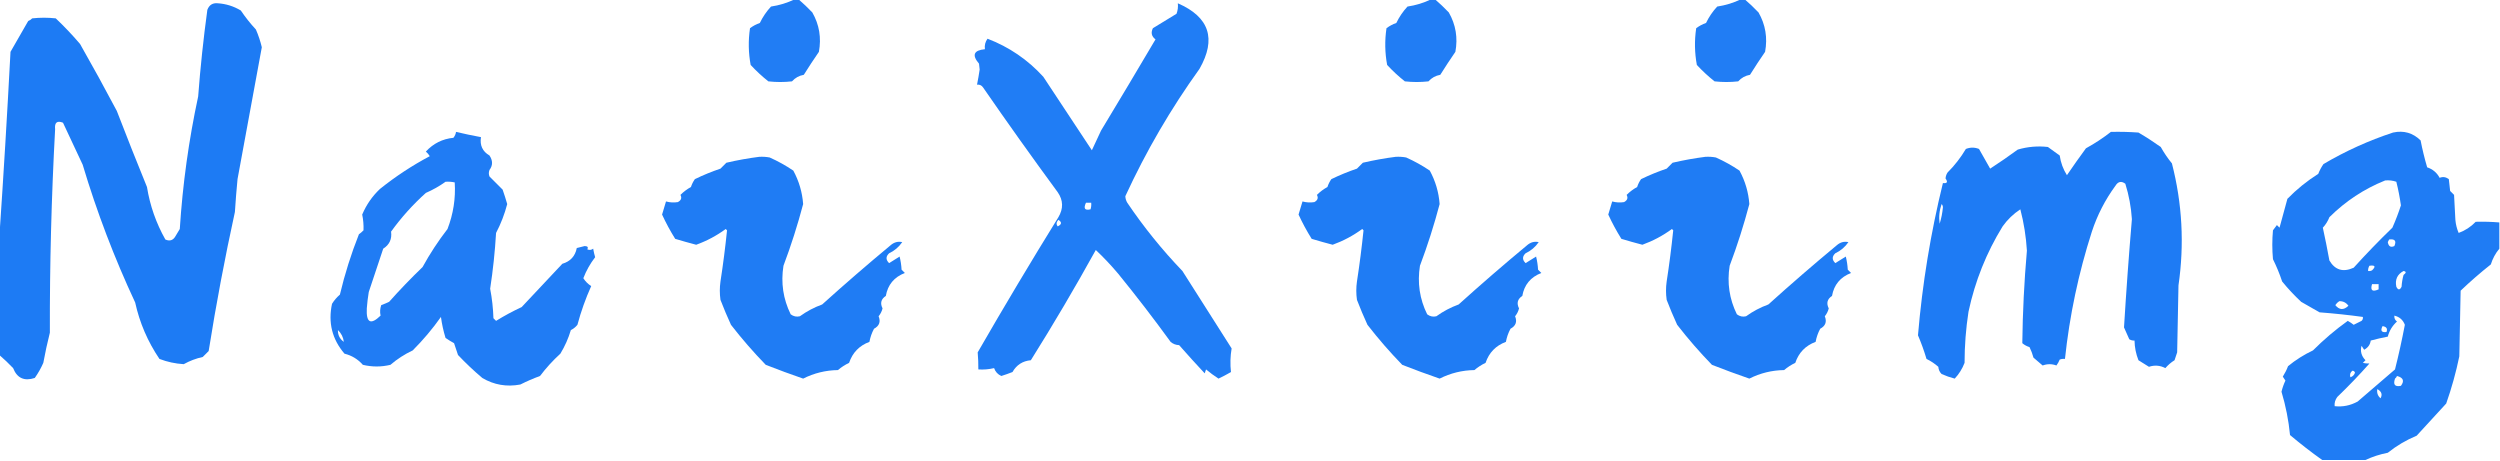
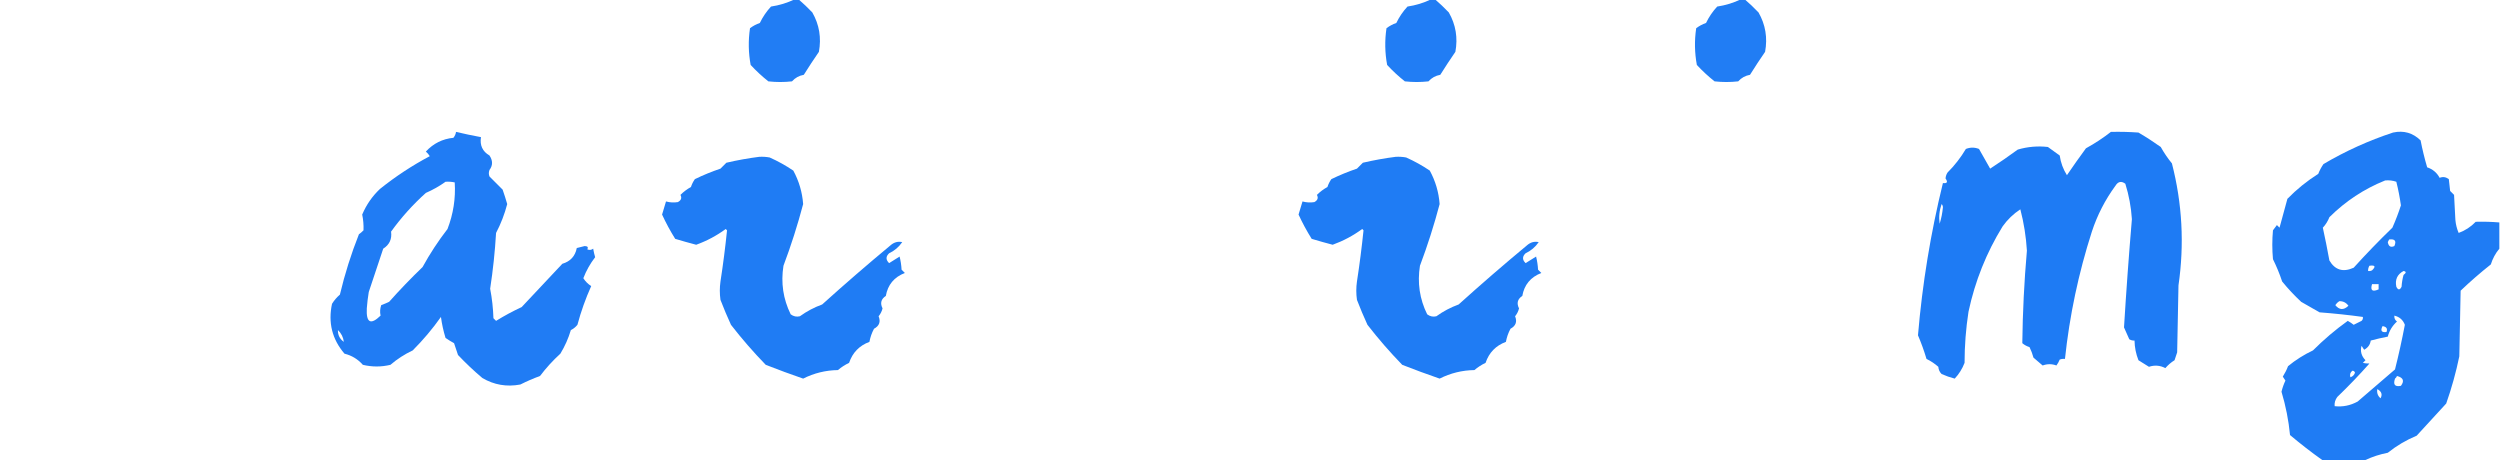
<svg xmlns="http://www.w3.org/2000/svg" version="1.1" width="1905px" height="351px" style="shape-rendering:geometricPrecision; text-rendering:geometricPrecision; image-rendering:optimizeQuality; fill-rule:evenodd; clip-rule:evenodd">
  <g>
    <path style="opacity:0.958" fill="#1878f4" d="M 605.5,-0.5 C 606.5,-0.5 607.5,-0.5 608.5,-0.5C 612.104,2.602 615.604,5.935 619,9.5C 624.308,18.804 625.975,28.804 624,39.5C 620.042,45.248 616.209,51.081 612.5,57C 608.895,57.643 605.895,59.31 603.5,62C 597.5,62.667 591.5,62.667 585.5,62C 580.699,58.201 576.199,54.034 572,49.5C 570.28,40.21 570.113,30.877 571.5,21.5C 573.793,19.77 576.293,18.437 579,17.5C 581.215,12.9 584.048,8.734 587.5,5C 593.891,4.033 599.891,2.2 605.5,-0.5 Z" />
  </g>
  <g>
    <path style="opacity:0.958" fill="#1878f4" d="M 1090.5,-0.5 C 1091.5,-0.5 1092.5,-0.5 1093.5,-0.5C 1097.1,2.602 1100.6,5.935 1104,9.5C 1109.31,18.804 1110.97,28.804 1109,39.5C 1105.04,45.248 1101.21,51.081 1097.5,57C 1093.9,57.643 1090.9,59.31 1088.5,62C 1082.5,62.667 1076.5,62.667 1070.5,62C 1065.7,58.201 1061.2,54.034 1057,49.5C 1055.28,40.21 1055.11,30.877 1056.5,21.5C 1058.79,19.77 1061.29,18.437 1064,17.5C 1066.21,12.9 1069.05,8.734 1072.5,5C 1078.89,4.033 1084.89,2.2 1090.5,-0.5 Z" />
  </g>
  <g>
    <path style="opacity:0.958" fill="#1878f4" d="M 1326.5,-0.5 C 1327.5,-0.5 1328.5,-0.5 1329.5,-0.5C 1333.1,2.602 1336.6,5.935 1340,9.5C 1345.31,18.804 1346.97,28.804 1345,39.5C 1341.04,45.248 1337.21,51.081 1333.5,57C 1329.9,57.643 1326.9,59.31 1324.5,62C 1318.5,62.667 1312.5,62.667 1306.5,62C 1301.7,58.201 1297.2,54.034 1293,49.5C 1291.28,40.21 1291.11,30.877 1292.5,21.5C 1294.79,19.77 1297.29,18.437 1300,17.5C 1302.21,12.9 1305.05,8.734 1308.5,5C 1314.89,4.033 1320.89,2.2 1326.5,-0.5 Z" />
  </g>
  <g>
-     <path style="opacity:0.975" fill="#1878f4" d="M -0.5,270.5 C -0.5,240.5 -0.5,210.5 -0.5,180.5C 2.694,133.674 5.527,86.674 8,39.5C 12.5,31.667 17,23.833 21.5,16C 22.672,15.581 23.672,14.915 24.5,14C 30.5,13.333 36.5,13.333 42.5,14C 49.032,20.198 55.199,26.698 61,33.5C 70.587,50.34 79.921,67.34 89,84.5C 96.471,103.913 104.137,123.246 112,142.5C 114.274,156.654 118.94,169.987 126,182.5C 129.482,184.077 132.148,183.077 134,179.5C 135,177.833 136,176.167 137,174.5C 139.166,140.502 143.833,106.836 151,73.5C 152.675,51.429 155.008,29.43 158,7.5C 159.399,3.762 162.066,2.096 166,2.5C 172.274,2.924 178.107,4.758 183.5,8C 186.953,13.121 190.786,17.954 195,22.5C 196.906,26.885 198.406,31.385 199.5,36C 193.333,69.499 187.167,102.999 181,136.5C 180.191,144.822 179.525,153.155 179,161.5C 171.303,196.65 164.637,231.983 159,267.5C 157.5,269 156,270.5 154.5,272C 149.401,273.133 144.568,274.966 140,277.5C 133.598,277.113 127.431,275.78 121.5,273.5C 112.57,260.311 106.403,245.978 103,230.5C 87.114,196.515 73.781,161.515 63,125.5C 58,114.833 53,104.167 48,93.5C 43.453,91.697 41.453,93.363 42,98.5C 39.188,150.126 37.855,201.792 38,253.5C 36.078,261.113 34.411,268.779 33,276.5C 31.213,280.577 29.046,284.41 26.5,288C 18.503,290.64 13.003,288.14 10,280.5C 6.631,276.963 3.131,273.629 -0.5,270.5 Z" />
-   </g>
+     </g>
  <g>
-     <path style="opacity:0.964" fill="#1878f4" d="M 897.5,2.5 C 921.557,12.962 927.057,29.629 914,52.5C 892.101,82.952 873.268,115.285 857.5,149.5C 857.577,151.299 858.077,152.966 859,154.5C 871.483,172.991 885.483,190.324 901,206.5C 913.5,226.167 926,245.833 938.5,265.5C 937.487,271.487 937.321,277.487 938,283.5C 934.912,285.294 931.746,286.961 928.5,288.5C 925.193,286.36 922.026,284.026 919,281.5C 918.667,282.5 918.333,283.5 918,284.5C 911.383,277.428 904.883,270.261 898.5,263C 895.993,262.907 893.826,262.074 892,260.5C 879.151,242.806 865.818,225.473 852,208.5C 846.631,202.133 840.964,196.133 835,190.5C 819.268,218.965 802.768,246.965 785.5,274.5C 779.276,275.054 774.609,278.054 771.5,283.5C 768.71,284.597 765.877,285.597 763,286.5C 760.308,285.307 758.474,283.307 757.5,280.5C 753.571,281.433 749.571,281.766 745.5,281.5C 745.533,277.08 745.367,272.746 745,268.5C 765.042,233.724 785.542,199.391 806.5,165.5C 810.388,158.948 810.221,152.614 806,146.5C 786.612,120.112 767.612,93.445 749,66.5C 747.89,64.963 746.39,64.296 744.5,64.5C 745.267,60.695 745.933,56.861 746.5,53C 746.333,51.5 746.167,50 746,48.5C 740.442,41.98 741.942,38.313 750.5,37.5C 750.104,34.518 750.771,31.851 752.5,29.5C 768.981,35.82 783.147,45.487 795,58.5C 807.366,77.257 819.699,95.924 832,114.5C 834.31,109.612 836.643,104.612 839,99.5C 852.966,76.4 866.799,53.233 880.5,30C 877.486,27.771 876.819,24.938 878.5,21.5C 884.5,17.833 890.5,14.167 896.5,10.5C 897.48,7.914 897.813,5.247 897.5,2.5 Z M 827.5,154.5 C 828.833,154.5 830.167,154.5 831.5,154.5C 831.66,156.199 831.494,157.866 831,159.5C 826.633,160.575 825.466,158.908 827.5,154.5 Z M 806.5,167.5 C 809.279,169.302 809.112,170.969 806,172.5C 804.697,170.947 804.864,169.28 806.5,167.5 Z" />
-   </g>
+     </g>
  <g>
    <path style="opacity:0.962" fill="#1878f4" d="M 347.5,100.5 C 353.793,101.99 360.126,103.323 366.5,104.5C 365.515,110.741 367.681,115.407 373,118.5C 375.576,122.383 375.576,126.05 373,129.5C 372.333,131.167 372.333,132.833 373,134.5C 376.333,137.833 379.667,141.167 383,144.5C 384.268,148.136 385.434,151.803 386.5,155.5C 384.502,163.161 381.669,170.495 378,177.5C 377.16,191.74 375.66,205.906 373.5,220C 374.924,227.43 375.757,234.93 376,242.5C 376.667,243.167 377.333,243.833 378,244.5C 384.261,240.618 390.761,237.118 397.5,234C 407.833,223 418.167,212 428.5,201C 434.639,199.197 438.306,195.197 439.5,189C 441.5,188.5 443.5,188 445.5,187.5C 447.767,187.559 448.433,188.392 447.5,190C 449.112,190.72 450.612,190.554 452,189.5C 452.373,191.698 452.873,193.865 453.5,196C 449.733,200.864 446.733,206.197 444.5,212C 446.062,214.446 448.062,216.446 450.5,218C 446.208,227.541 442.708,237.374 440,247.5C 438.622,249.213 436.955,250.547 435,251.5C 433.105,257.856 430.438,263.856 427,269.5C 421.28,274.718 416.113,280.384 411.5,286.5C 406.352,288.381 401.352,290.547 396.5,293C 386.093,294.956 376.426,293.29 367.5,288C 361.031,282.532 354.864,276.699 349,270.5C 348,267.5 347,264.5 346,261.5C 343.75,260.292 341.583,258.959 339.5,257.5C 337.888,252.274 336.721,246.941 336,241.5C 329.585,250.586 322.418,259.086 314.5,267C 308.323,269.919 302.656,273.586 297.5,278C 290.523,279.674 283.523,279.674 276.5,278C 272.71,273.708 268.044,270.875 262.5,269.5C 253.086,258.511 249.919,245.844 253,231.5C 254.655,228.847 256.655,226.514 259,224.5C 262.729,208.814 267.562,193.48 273.5,178.5C 274.76,177.618 275.926,176.618 277,175.5C 277.137,171.378 276.804,167.378 276,163.5C 279.143,156.041 283.643,149.541 289.5,144C 301.354,134.488 314.021,126.154 327.5,119C 326.687,117.686 325.687,116.519 324.5,115.5C 330.184,109.325 337.184,105.825 345.5,105C 346.582,103.67 347.249,102.17 347.5,100.5 Z M 339.5,138.5 C 341.857,138.337 344.19,138.503 346.5,139C 347.277,151.136 345.444,162.97 341,174.5C 333.921,183.654 327.587,193.32 322,203.5C 313.136,212.03 304.636,220.863 296.5,230C 294.541,230.931 292.541,231.764 290.5,232.5C 289.568,235.173 289.402,237.839 290,240.5C 282.455,247.812 278.955,245.979 279.5,235C 279.813,230.811 280.313,226.644 281,222.5C 284.667,211.5 288.333,200.5 292,189.5C 296.762,186.483 298.762,182.149 298,176.5C 305.722,165.772 314.556,155.939 324.5,147C 329.887,144.646 334.887,141.812 339.5,138.5 Z M 257.5,251.5 C 260.082,253.997 261.582,256.997 262,260.5C 258.893,258.286 257.393,255.286 257.5,251.5 Z" />
  </g>
  <g>
    <path style="opacity:0.969" fill="#1878f4" d="M 1608.5,100.5 C 1615.51,100.334 1622.51,100.5 1629.5,101C 1635.34,104.418 1641,108.084 1646.5,112C 1648.96,116.426 1651.8,120.593 1655,124.5C 1662.89,155.168 1664.55,186.168 1660,217.5C 1659.67,234.5 1659.33,251.5 1659,268.5C 1658.33,270.5 1657.67,272.5 1657,274.5C 1654.37,276.126 1652.04,278.126 1650,280.5C 1645.98,278.394 1641.81,278.06 1637.5,279.5C 1634.83,277.824 1632.16,276.158 1629.5,274.5C 1627.6,269.681 1626.6,264.681 1626.5,259.5C 1625.07,259.579 1623.74,259.246 1622.5,258.5C 1621.17,255.51 1619.84,252.51 1618.5,249.5C 1620.17,222.006 1622.17,194.506 1624.5,167C 1623.9,157.747 1622.24,148.747 1619.5,140C 1616.49,137.778 1613.99,138.278 1612,141.5C 1604.15,152.196 1598.15,163.862 1594,176.5C 1583.83,208.163 1577,240.497 1573.5,273.5C 1572.13,273.343 1570.79,273.51 1569.5,274C 1568.85,275.609 1568.02,277.109 1567,278.5C 1563.53,277.197 1560.03,277.197 1556.5,278.5C 1554.17,276.5 1551.83,274.5 1549.5,272.5C 1548.75,269.737 1547.75,267.07 1546.5,264.5C 1544.43,263.866 1542.6,262.866 1541,261.5C 1541.27,237.973 1542.44,214.473 1544.5,191C 1543.86,180.335 1542.19,169.835 1539.5,159.5C 1534.19,162.978 1529.69,167.312 1526,172.5C 1513.64,192.562 1504.97,214.228 1500,237.5C 1498,250.411 1497,263.411 1497,276.5C 1495.22,281.078 1492.72,285.078 1489.5,288.5C 1486.07,287.616 1482.73,286.449 1479.5,285C 1478,283.509 1477.16,281.676 1477,279.5C 1474.25,277.077 1471.25,275.077 1468,273.5C 1466.14,267.27 1463.97,261.27 1461.5,255.5C 1464.81,216.315 1471.14,177.649 1480.5,139.5C 1483.76,139.9 1484.43,138.733 1482.5,136C 1482.63,134.373 1483.13,132.873 1484,131.5C 1489.43,126.072 1494.1,120.072 1498,113.5C 1501.33,112.167 1504.67,112.167 1508,113.5C 1510.85,118.532 1513.68,123.532 1516.5,128.5C 1523.64,123.862 1530.64,119.028 1537.5,114C 1545.03,111.772 1552.7,111.105 1560.5,112C 1563.5,114.167 1566.5,116.333 1569.5,118.5C 1570.27,123.928 1572.1,128.928 1575,133.5C 1579.71,126.579 1584.54,119.746 1589.5,113C 1596.24,109.307 1602.57,105.14 1608.5,100.5 Z M 1479.5,155.5 C 1480.14,156.097 1480.47,156.93 1480.5,158C 1480.1,162.336 1479.27,166.502 1478,170.5C 1477.29,165.372 1477.79,160.372 1479.5,155.5 Z" />
  </g>
  <g>
    <path style="opacity:0.967" fill="#1878f4" d="M 1904.5,169.5 C 1904.5,176.167 1904.5,182.833 1904.5,189.5C 1901.58,192.99 1899.42,196.99 1898,201.5C 1890.04,207.794 1882.37,214.46 1875,221.5C 1874.67,238.167 1874.33,254.833 1874,271.5C 1871.48,283.73 1868.15,295.73 1864,307.5C 1856.5,315.667 1849,323.833 1841.5,332C 1833.51,335.325 1826.17,339.659 1819.5,345C 1813.5,346.169 1807.83,348.002 1802.5,350.5C 1791.5,350.5 1780.5,350.5 1769.5,350.5C 1761.13,344.549 1752.96,338.216 1745,331.5C 1743.91,320.266 1741.74,309.266 1738.5,298.5C 1739.21,295.542 1740.21,292.709 1741.5,290C 1740.83,289 1740.17,288 1739.5,287C 1741.1,284.457 1742.44,281.791 1743.5,279C 1749.25,274.279 1755.59,270.279 1762.5,267C 1770.75,258.75 1779.58,251.25 1789,244.5C 1790.59,245.376 1792.09,246.376 1793.5,247.5C 1795.5,246.5 1797.5,245.5 1799.5,244.5C 1800.39,243.675 1800.72,242.675 1800.5,241.5C 1789.55,240.003 1778.55,238.837 1767.5,238C 1762.83,235.333 1758.17,232.667 1753.5,230C 1748.34,225.203 1743.5,220.036 1739,214.5C 1737.06,208.672 1734.72,203.005 1732,197.5C 1731.33,190.167 1731.33,182.833 1732,175.5C 1733,174.167 1734,172.833 1735,171.5C 1735.67,172.167 1736.33,172.833 1737,173.5C 1739,166.167 1741,158.833 1743,151.5C 1750.11,144.219 1757.94,137.885 1766.5,132.5C 1767.55,129.822 1768.89,127.322 1770.5,125C 1787.3,115.098 1804.97,107.098 1823.5,101C 1831.62,99.234 1838.62,101.234 1844.5,107C 1845.85,113.927 1847.52,120.76 1849.5,127.5C 1853.74,128.911 1856.91,131.577 1859,135.5C 1861.42,134.512 1863.75,134.845 1866,136.5C 1866.33,139.5 1866.67,142.5 1867,145.5C 1868,146.5 1869,147.5 1870,148.5C 1870.33,154.833 1870.67,161.167 1871,167.5C 1871.3,170.98 1872.13,174.313 1873.5,177.5C 1878.51,175.65 1882.84,172.817 1886.5,169C 1892.5,168.832 1898.5,168.998 1904.5,169.5 Z M 1817.5,137.5 C 1820.45,137.223 1823.28,137.556 1826,138.5C 1827.49,144.44 1828.65,150.44 1829.5,156.5C 1827.63,162.278 1825.46,167.945 1823,173.5C 1812.8,183.363 1802.97,193.529 1793.5,204C 1785.48,207.64 1779.32,205.807 1775,198.5C 1773.46,190.04 1771.8,181.706 1770,173.5C 1772.17,171.17 1773.83,168.503 1775,165.5C 1787.3,153.273 1801.46,143.939 1817.5,137.5 Z M 1820.5,182.5 C 1824.91,181.899 1826.24,183.566 1824.5,187.5C 1821.73,188.773 1820.06,187.773 1819.5,184.5C 1819.86,183.817 1820.2,183.15 1820.5,182.5 Z M 1805.5,202.5 C 1809.88,201.888 1810.54,203.054 1807.5,206C 1806.55,206.483 1805.55,206.649 1804.5,206.5C 1804.43,205.041 1804.77,203.708 1805.5,202.5 Z M 1831.5,206.5 C 1833.66,206.872 1833.66,207.872 1831.5,209.5C 1830.68,212.447 1830.18,215.447 1830,218.5C 1828.67,221.167 1827.33,221.167 1826,218.5C 1824.89,213.051 1826.73,209.051 1831.5,206.5 Z M 1807.5,216.5 C 1809.17,216.5 1810.83,216.5 1812.5,216.5C 1812.5,217.833 1812.5,219.167 1812.5,220.5C 1807.71,222.625 1806.04,221.292 1807.5,216.5 Z M 1782.5,229.5 C 1785.49,229.435 1787.82,230.602 1789.5,233C 1785.88,236.457 1782.55,236.291 1779.5,232.5C 1780.34,231.265 1781.34,230.265 1782.5,229.5 Z M 1824.5,240.5 C 1828.43,241.453 1831.09,243.787 1832.5,247.5C 1830.32,258.926 1827.82,270.259 1825,281.5C 1815.5,289.667 1806,297.833 1796.5,306C 1790.9,309.03 1785.07,310.197 1779,309.5C 1778.74,306.983 1779.41,304.65 1781,302.5C 1789.53,294.303 1797.7,285.803 1805.5,277C 1803.69,277.046 1802.02,276.88 1800.5,276.5C 1801.17,275.833 1801.83,275.167 1802.5,274.5C 1799.38,271.304 1798.38,267.637 1799.5,263.5C 1800.17,264.5 1800.83,265.5 1801.5,266.5C 1804.39,264.957 1806.06,262.624 1806.5,259.5C 1810.79,258.344 1815.13,257.344 1819.5,256.5C 1820.66,252.018 1823,248.184 1826.5,245C 1824.96,243.89 1824.3,242.39 1824.5,240.5 Z M 1815.5,248.5 C 1818.49,248.948 1819.49,250.448 1818.5,253C 1814.71,253.487 1813.71,251.987 1815.5,248.5 Z M 1792.5,282.5 C 1793.5,282.47 1794.16,282.97 1794.5,284C 1793.92,285.714 1792.76,286.881 1791,287.5C 1790.36,285.457 1790.86,283.79 1792.5,282.5 Z M 1826.5,286.5 C 1831.32,287.752 1832.32,290.252 1829.5,294C 1824.92,294.934 1823.42,293.1 1825,288.5C 1825.72,287.956 1826.22,287.289 1826.5,286.5 Z M 1811.5,296.5 C 1814.71,298.218 1815.55,300.551 1814,303.5C 1811.86,301.679 1811.03,299.346 1811.5,296.5 Z" />
  </g>
  <g>
    <path style="opacity:0.967" fill="#1878f4" d="M 578.5,119.5 C 581.187,119.336 583.854,119.503 586.5,120C 592.822,122.826 598.822,126.159 604.5,130C 608.829,137.985 611.329,146.485 612,155.5C 607.803,171.424 602.803,187.09 597,202.5C 594.926,215.502 596.76,227.836 602.5,239.5C 604.632,241.117 606.965,241.617 609.5,241C 614.723,237.221 620.39,234.221 626.5,232C 643.538,216.626 660.871,201.626 678.5,187C 681.21,184.589 684.21,183.756 687.5,184.5C 684.926,188.242 681.593,191.075 677.5,193C 674.9,195.459 674.9,197.959 677.5,200.5C 680.167,198.833 682.833,197.167 685.5,195.5C 686.324,198.785 686.824,202.118 687,205.5C 687.833,206.333 688.667,207.167 689.5,208C 681.317,211.173 676.483,217.006 675,225.5C 671.361,227.862 670.528,231.029 672.5,235C 671.953,237.217 670.953,239.217 669.5,241C 671.195,245.182 670.028,248.348 666,250.5C 664.308,253.644 663.142,256.977 662.5,260.5C 654.8,263.366 649.634,268.7 647,276.5C 643.911,277.96 641.078,279.793 638.5,282C 629.156,282.135 620.323,284.302 612,288.5C 602.423,285.197 592.923,281.697 583.5,278C 574.077,268.301 565.243,258.134 557,247.5C 554.147,241.282 551.48,234.949 549,228.5C 548.333,223.833 548.333,219.167 549,214.5C 551.002,201.497 552.669,188.497 554,175.5C 553.667,175.167 553.333,174.833 553,174.5C 546.085,179.579 538.585,183.579 530.5,186.5C 525.138,185.101 519.804,183.601 514.5,182C 510.785,176.073 507.452,169.906 504.5,163.5C 505.516,160.145 506.516,156.812 507.5,153.5C 510.469,154.329 513.469,154.495 516.5,154C 519.047,152.684 519.713,150.851 518.5,148.5C 520.884,146.115 523.55,144.115 526.5,142.5C 527.205,140.328 528.205,138.328 529.5,136.5C 535.829,133.419 542.329,130.752 549,128.5C 550.478,127.022 551.978,125.522 553.5,124C 561.898,122.047 570.231,120.547 578.5,119.5 Z" />
  </g>
  <g>
    <path style="opacity:0.967" fill="#1878f4" d="M 1063.5,119.5 C 1066.19,119.336 1068.85,119.503 1071.5,120C 1077.82,122.826 1083.82,126.159 1089.5,130C 1093.83,137.985 1096.33,146.485 1097,155.5C 1092.8,171.424 1087.8,187.09 1082,202.5C 1079.93,215.502 1081.76,227.836 1087.5,239.5C 1089.63,241.117 1091.96,241.617 1094.5,241C 1099.72,237.221 1105.39,234.221 1111.5,232C 1128.54,216.626 1145.87,201.626 1163.5,187C 1166.21,184.589 1169.21,183.756 1172.5,184.5C 1169.93,188.242 1166.59,191.075 1162.5,193C 1159.9,195.459 1159.9,197.959 1162.5,200.5C 1165.17,198.833 1167.83,197.167 1170.5,195.5C 1171.32,198.785 1171.82,202.118 1172,205.5C 1172.83,206.333 1173.67,207.167 1174.5,208C 1166.32,211.173 1161.48,217.006 1160,225.5C 1156.36,227.862 1155.53,231.029 1157.5,235C 1156.95,237.217 1155.95,239.217 1154.5,241C 1156.19,245.182 1155.03,248.348 1151,250.5C 1149.31,253.644 1148.14,256.977 1147.5,260.5C 1139.8,263.366 1134.63,268.7 1132,276.5C 1128.91,277.96 1126.08,279.793 1123.5,282C 1114.16,282.135 1105.32,284.302 1097,288.5C 1087.42,285.197 1077.92,281.697 1068.5,278C 1059.08,268.301 1050.24,258.134 1042,247.5C 1039.15,241.282 1036.48,234.949 1034,228.5C 1033.33,223.833 1033.33,219.167 1034,214.5C 1036,201.497 1037.67,188.497 1039,175.5C 1038.67,175.167 1038.33,174.833 1038,174.5C 1031.08,179.579 1023.58,183.579 1015.5,186.5C 1010.14,185.101 1004.8,183.601 999.5,182C 995.785,176.073 992.452,169.906 989.5,163.5C 990.516,160.145 991.516,156.812 992.5,153.5C 995.469,154.329 998.469,154.495 1001.5,154C 1004.05,152.684 1004.71,150.851 1003.5,148.5C 1005.88,146.115 1008.55,144.115 1011.5,142.5C 1012.2,140.328 1013.2,138.328 1014.5,136.5C 1020.83,133.419 1027.33,130.752 1034,128.5C 1035.48,127.022 1036.98,125.522 1038.5,124C 1046.9,122.047 1055.23,120.547 1063.5,119.5 Z" />
  </g>
  <g>
-     <path style="opacity:0.967" fill="#1878f4" d="M 1299.5,119.5 C 1302.19,119.336 1304.85,119.503 1307.5,120C 1313.82,122.826 1319.82,126.159 1325.5,130C 1329.83,137.985 1332.33,146.485 1333,155.5C 1328.8,171.424 1323.8,187.09 1318,202.5C 1315.93,215.502 1317.76,227.836 1323.5,239.5C 1325.63,241.117 1327.96,241.617 1330.5,241C 1335.72,237.221 1341.39,234.221 1347.5,232C 1364.54,216.626 1381.87,201.626 1399.5,187C 1402.21,184.589 1405.21,183.756 1408.5,184.5C 1405.93,188.242 1402.59,191.075 1398.5,193C 1395.9,195.459 1395.9,197.959 1398.5,200.5C 1401.17,198.833 1403.83,197.167 1406.5,195.5C 1407.32,198.785 1407.82,202.118 1408,205.5C 1408.83,206.333 1409.67,207.167 1410.5,208C 1402.32,211.173 1397.48,217.006 1396,225.5C 1392.36,227.862 1391.53,231.029 1393.5,235C 1392.95,237.217 1391.95,239.217 1390.5,241C 1392.19,245.182 1391.03,248.348 1387,250.5C 1385.31,253.644 1384.14,256.977 1383.5,260.5C 1375.8,263.366 1370.63,268.7 1368,276.5C 1364.91,277.96 1362.08,279.793 1359.5,282C 1350.16,282.135 1341.32,284.302 1333,288.5C 1323.42,285.197 1313.92,281.697 1304.5,278C 1295.08,268.301 1286.24,258.134 1278,247.5C 1275.15,241.282 1272.48,234.949 1270,228.5C 1269.33,223.833 1269.33,219.167 1270,214.5C 1272,201.497 1273.67,188.497 1275,175.5C 1274.67,175.167 1274.33,174.833 1274,174.5C 1267.08,179.579 1259.58,183.579 1251.5,186.5C 1246.14,185.101 1240.8,183.601 1235.5,182C 1231.79,176.073 1228.45,169.906 1225.5,163.5C 1226.52,160.145 1227.52,156.812 1228.5,153.5C 1231.47,154.329 1234.47,154.495 1237.5,154C 1240.05,152.684 1240.71,150.851 1239.5,148.5C 1241.88,146.115 1244.55,144.115 1247.5,142.5C 1248.2,140.328 1249.2,138.328 1250.5,136.5C 1256.83,133.419 1263.33,130.752 1270,128.5C 1271.48,127.022 1272.98,125.522 1274.5,124C 1282.9,122.047 1291.23,120.547 1299.5,119.5 Z" />
-   </g>
+     </g>
</svg>